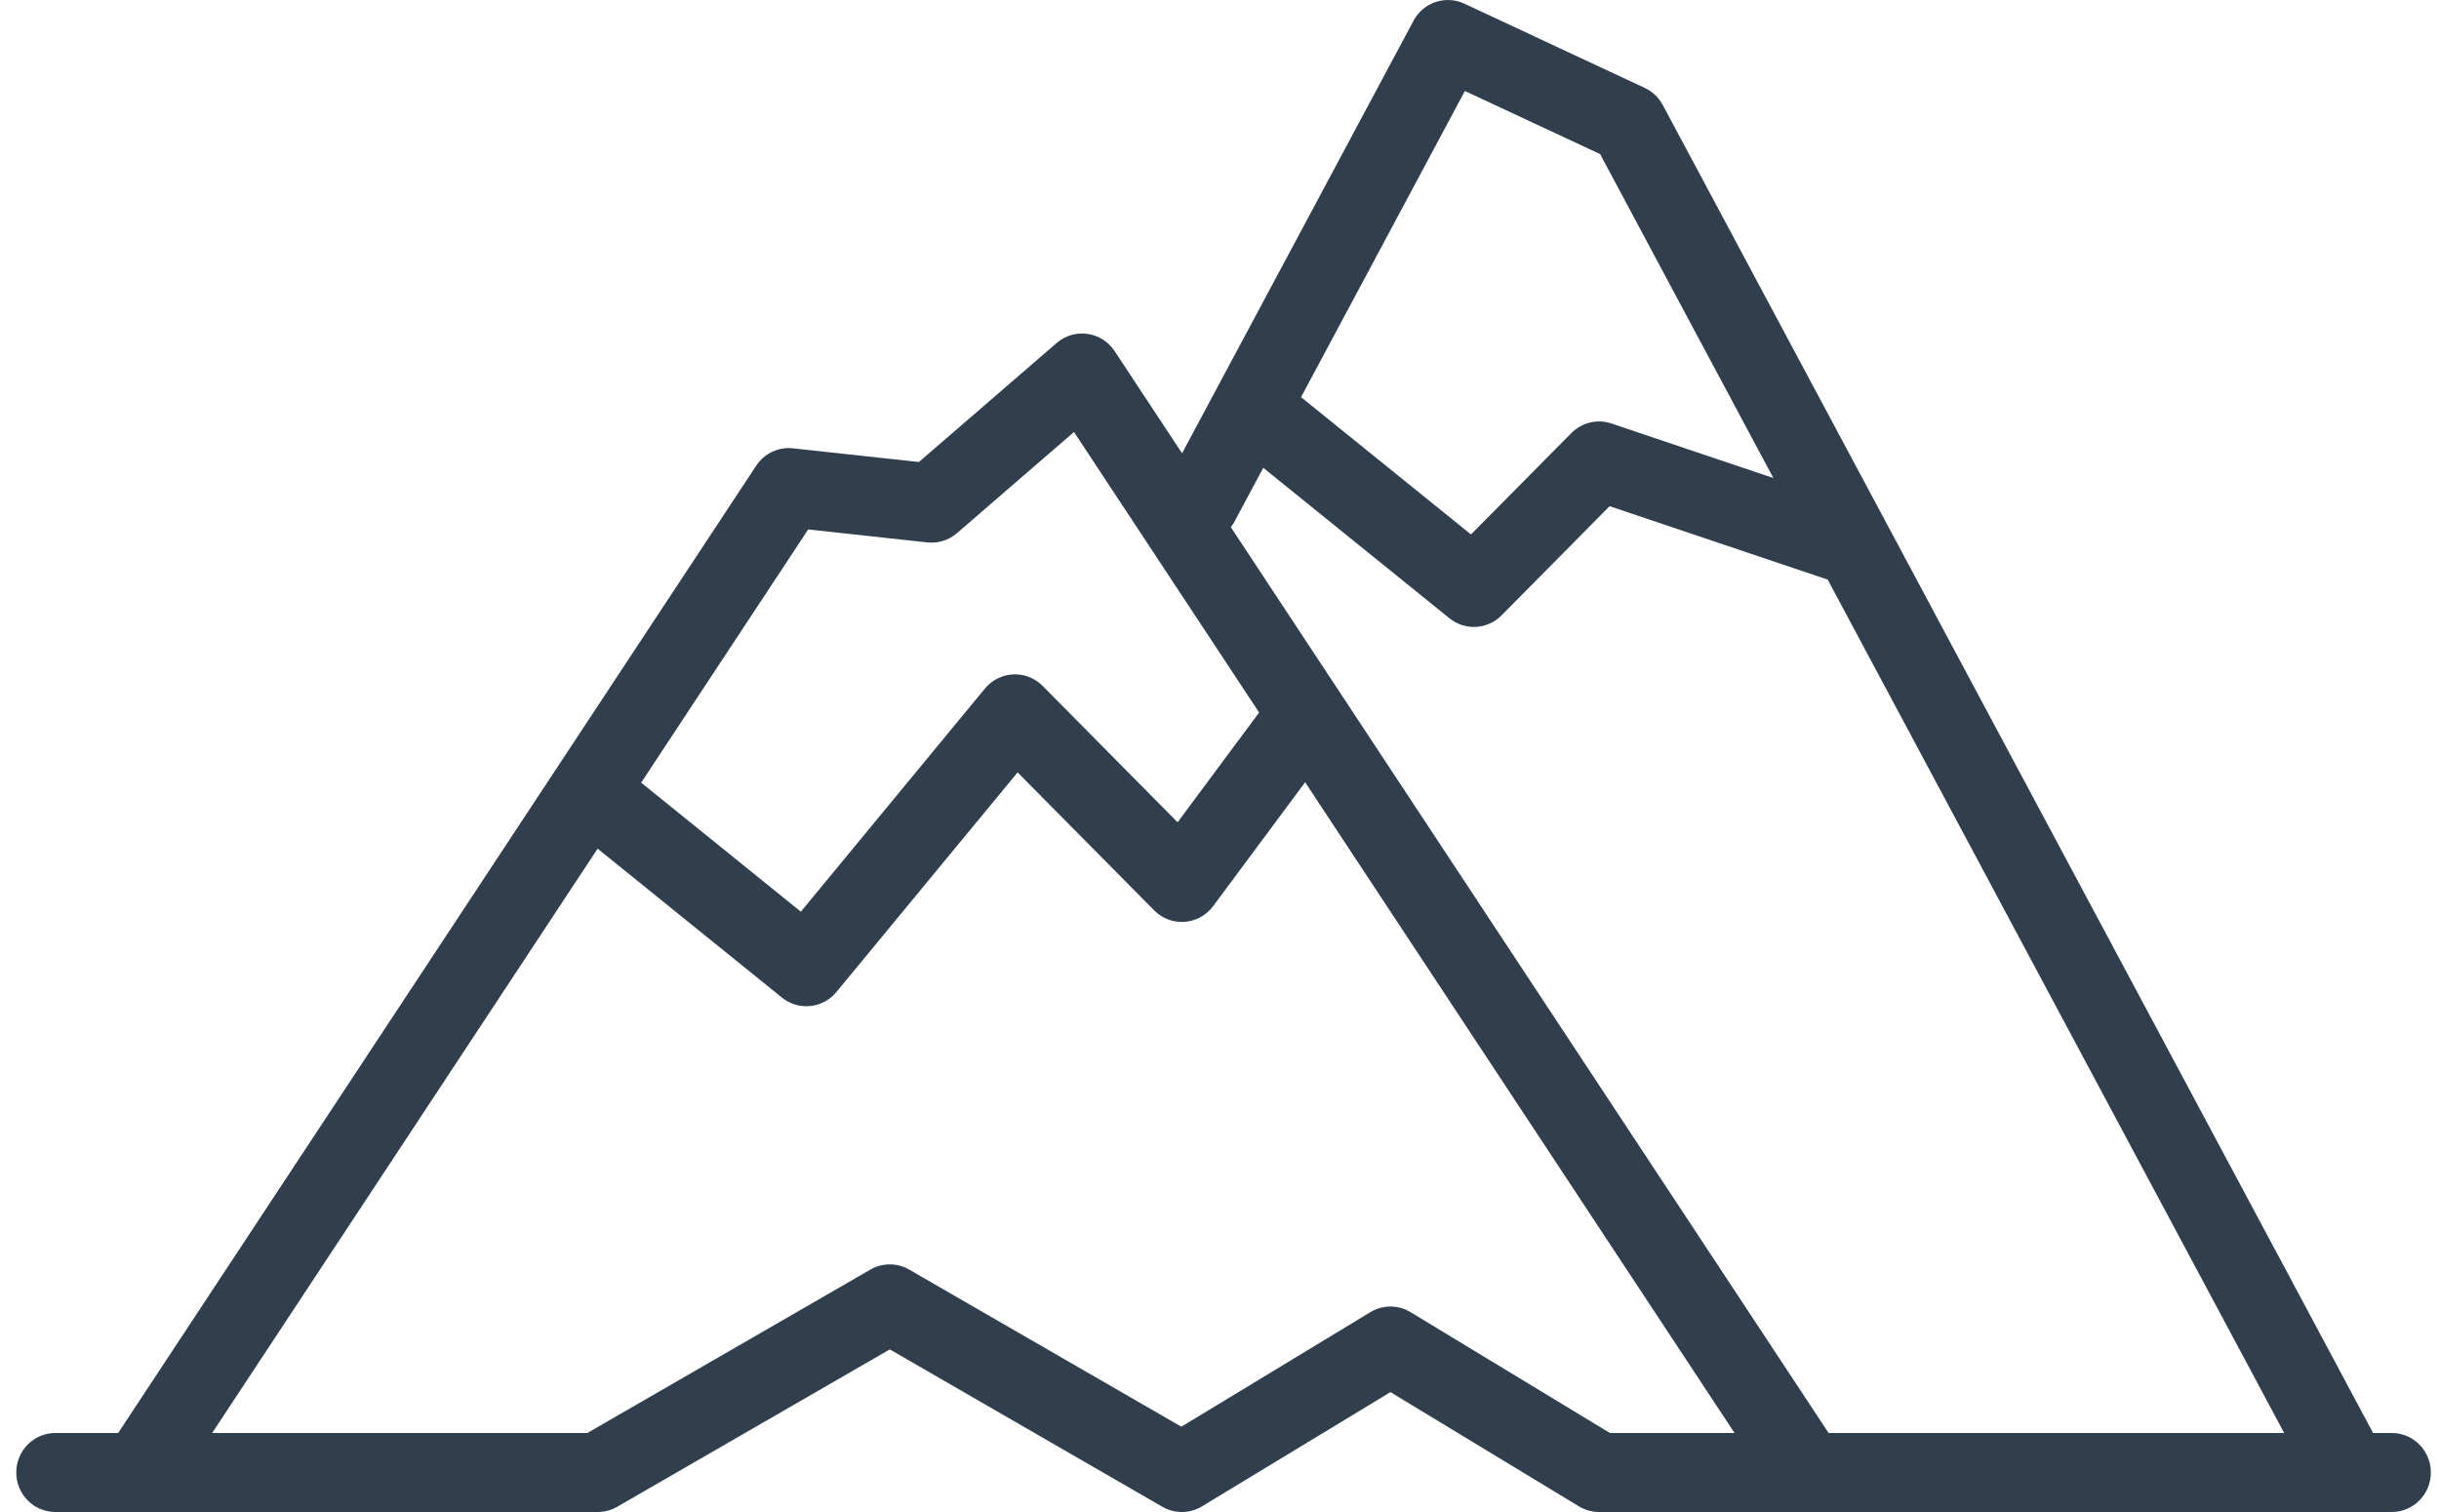
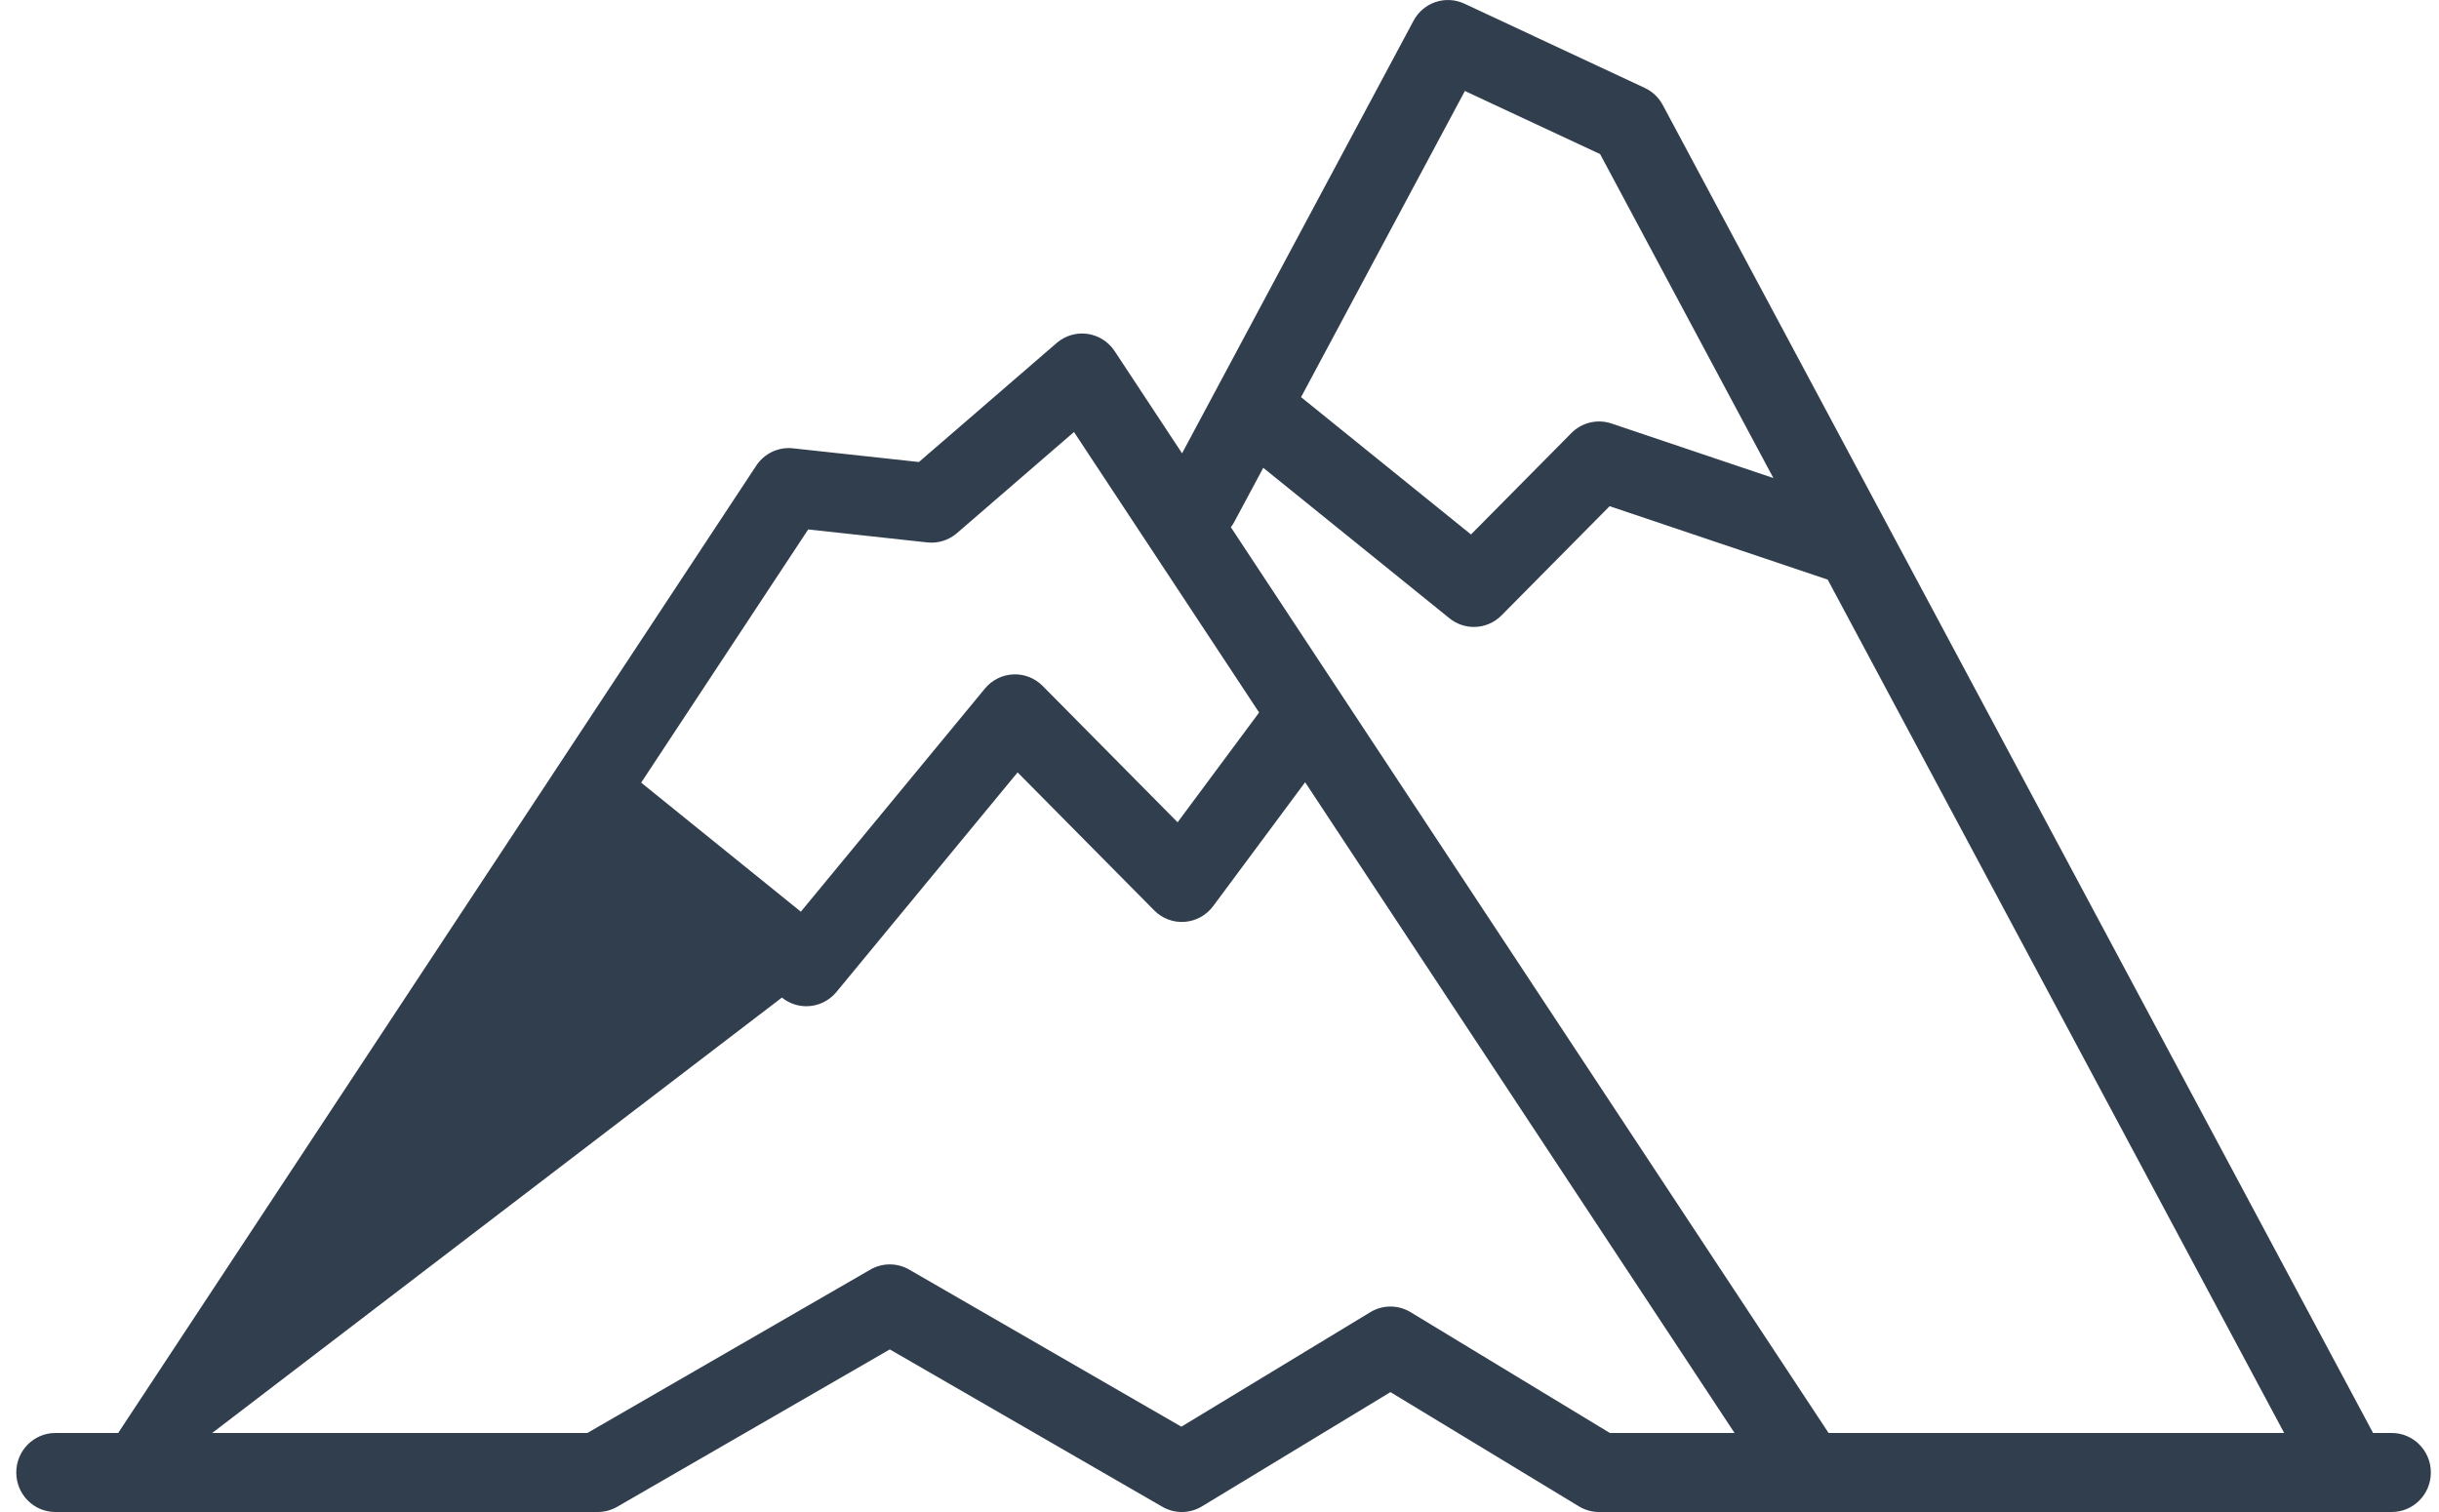
<svg xmlns="http://www.w3.org/2000/svg" width="100" height="62" viewBox="0 0 100 62" fill="none">
-   <path d="M98.063 58.76H97.297L68.174 4.306C68.01 3.998 67.751 3.752 67.436 3.606L60.039 0.15C59.271 -0.209 58.358 0.097 57.956 0.85L48.465 18.588L45.7 14.397C45.445 14.011 45.039 13.754 44.585 13.691C44.13 13.627 43.671 13.763 43.323 14.065L37.676 18.945L32.512 18.383C31.917 18.319 31.337 18.593 31.006 19.095L4.845 58.76H2.27C1.385 58.76 0.667 59.485 0.667 60.38C0.667 61.275 1.385 62 2.27 62H24.508C24.787 62 25.061 61.926 25.303 61.787L36.482 55.333L47.66 61.787C47.907 61.929 48.181 62 48.456 62C48.741 62 49.027 61.923 49.281 61.769L57.009 57.084L64.737 61.769C64.986 61.92 65.271 62 65.562 62H98.063C98.948 62 99.666 61.275 99.666 60.38C99.666 59.485 98.948 58.76 98.063 58.76ZM60.061 3.73L65.606 6.32L72.709 19.602L66.069 17.365C65.493 17.172 64.857 17.323 64.428 17.757L60.311 21.916L53.344 16.285L60.061 3.73ZM50.606 21.401L51.794 19.182L59.428 25.352C59.722 25.59 60.077 25.708 60.43 25.708C60.842 25.708 61.253 25.547 61.564 25.233L65.995 20.756L74.937 23.768L93.652 58.76H74.973L50.465 21.618C50.516 21.55 50.565 21.479 50.606 21.401ZM33.136 21.71L38.021 22.242C38.461 22.29 38.899 22.152 39.235 21.862L44.034 17.714L51.624 29.217L48.282 33.718L42.748 28.126C42.429 27.805 41.991 27.631 41.541 27.654C41.091 27.674 40.67 27.885 40.382 28.235L32.835 37.384L26.288 32.093L33.136 21.71ZM57.834 53.806C57.326 53.498 56.691 53.498 56.184 53.806L48.436 58.502L37.277 52.06C36.784 51.776 36.179 51.776 35.686 52.06L24.082 58.76H8.699L24.503 34.799L32.059 40.906C32.355 41.145 32.708 41.261 33.06 41.261C33.52 41.261 33.976 41.062 34.293 40.678L41.722 31.672L47.322 37.33C47.651 37.663 48.106 37.835 48.57 37.801C49.033 37.767 49.46 37.532 49.739 37.157L53.511 32.076L71.118 58.76H66.006L57.834 53.806Z" fill="#313E4E" />
+   <path d="M98.063 58.76H97.297L68.174 4.306C68.01 3.998 67.751 3.752 67.436 3.606L60.039 0.15C59.271 -0.209 58.358 0.097 57.956 0.85L48.465 18.588L45.7 14.397C45.445 14.011 45.039 13.754 44.585 13.691C44.13 13.627 43.671 13.763 43.323 14.065L37.676 18.945L32.512 18.383C31.917 18.319 31.337 18.593 31.006 19.095L4.845 58.76H2.27C1.385 58.76 0.667 59.485 0.667 60.38C0.667 61.275 1.385 62 2.27 62H24.508C24.787 62 25.061 61.926 25.303 61.787L36.482 55.333L47.66 61.787C47.907 61.929 48.181 62 48.456 62C48.741 62 49.027 61.923 49.281 61.769L57.009 57.084L64.737 61.769C64.986 61.92 65.271 62 65.562 62H98.063C98.948 62 99.666 61.275 99.666 60.38C99.666 59.485 98.948 58.76 98.063 58.76ZM60.061 3.73L65.606 6.32L72.709 19.602L66.069 17.365C65.493 17.172 64.857 17.323 64.428 17.757L60.311 21.916L53.344 16.285L60.061 3.73ZM50.606 21.401L51.794 19.182L59.428 25.352C59.722 25.59 60.077 25.708 60.43 25.708C60.842 25.708 61.253 25.547 61.564 25.233L65.995 20.756L74.937 23.768L93.652 58.76H74.973L50.465 21.618C50.516 21.55 50.565 21.479 50.606 21.401ZM33.136 21.71L38.021 22.242C38.461 22.29 38.899 22.152 39.235 21.862L44.034 17.714L51.624 29.217L48.282 33.718L42.748 28.126C42.429 27.805 41.991 27.631 41.541 27.654C41.091 27.674 40.67 27.885 40.382 28.235L32.835 37.384L26.288 32.093L33.136 21.71ZM57.834 53.806C57.326 53.498 56.691 53.498 56.184 53.806L48.436 58.502L37.277 52.06C36.784 51.776 36.179 51.776 35.686 52.06L24.082 58.76H8.699L32.059 40.906C32.355 41.145 32.708 41.261 33.06 41.261C33.52 41.261 33.976 41.062 34.293 40.678L41.722 31.672L47.322 37.33C47.651 37.663 48.106 37.835 48.57 37.801C49.033 37.767 49.46 37.532 49.739 37.157L53.511 32.076L71.118 58.76H66.006L57.834 53.806Z" fill="#313E4E" />
</svg>